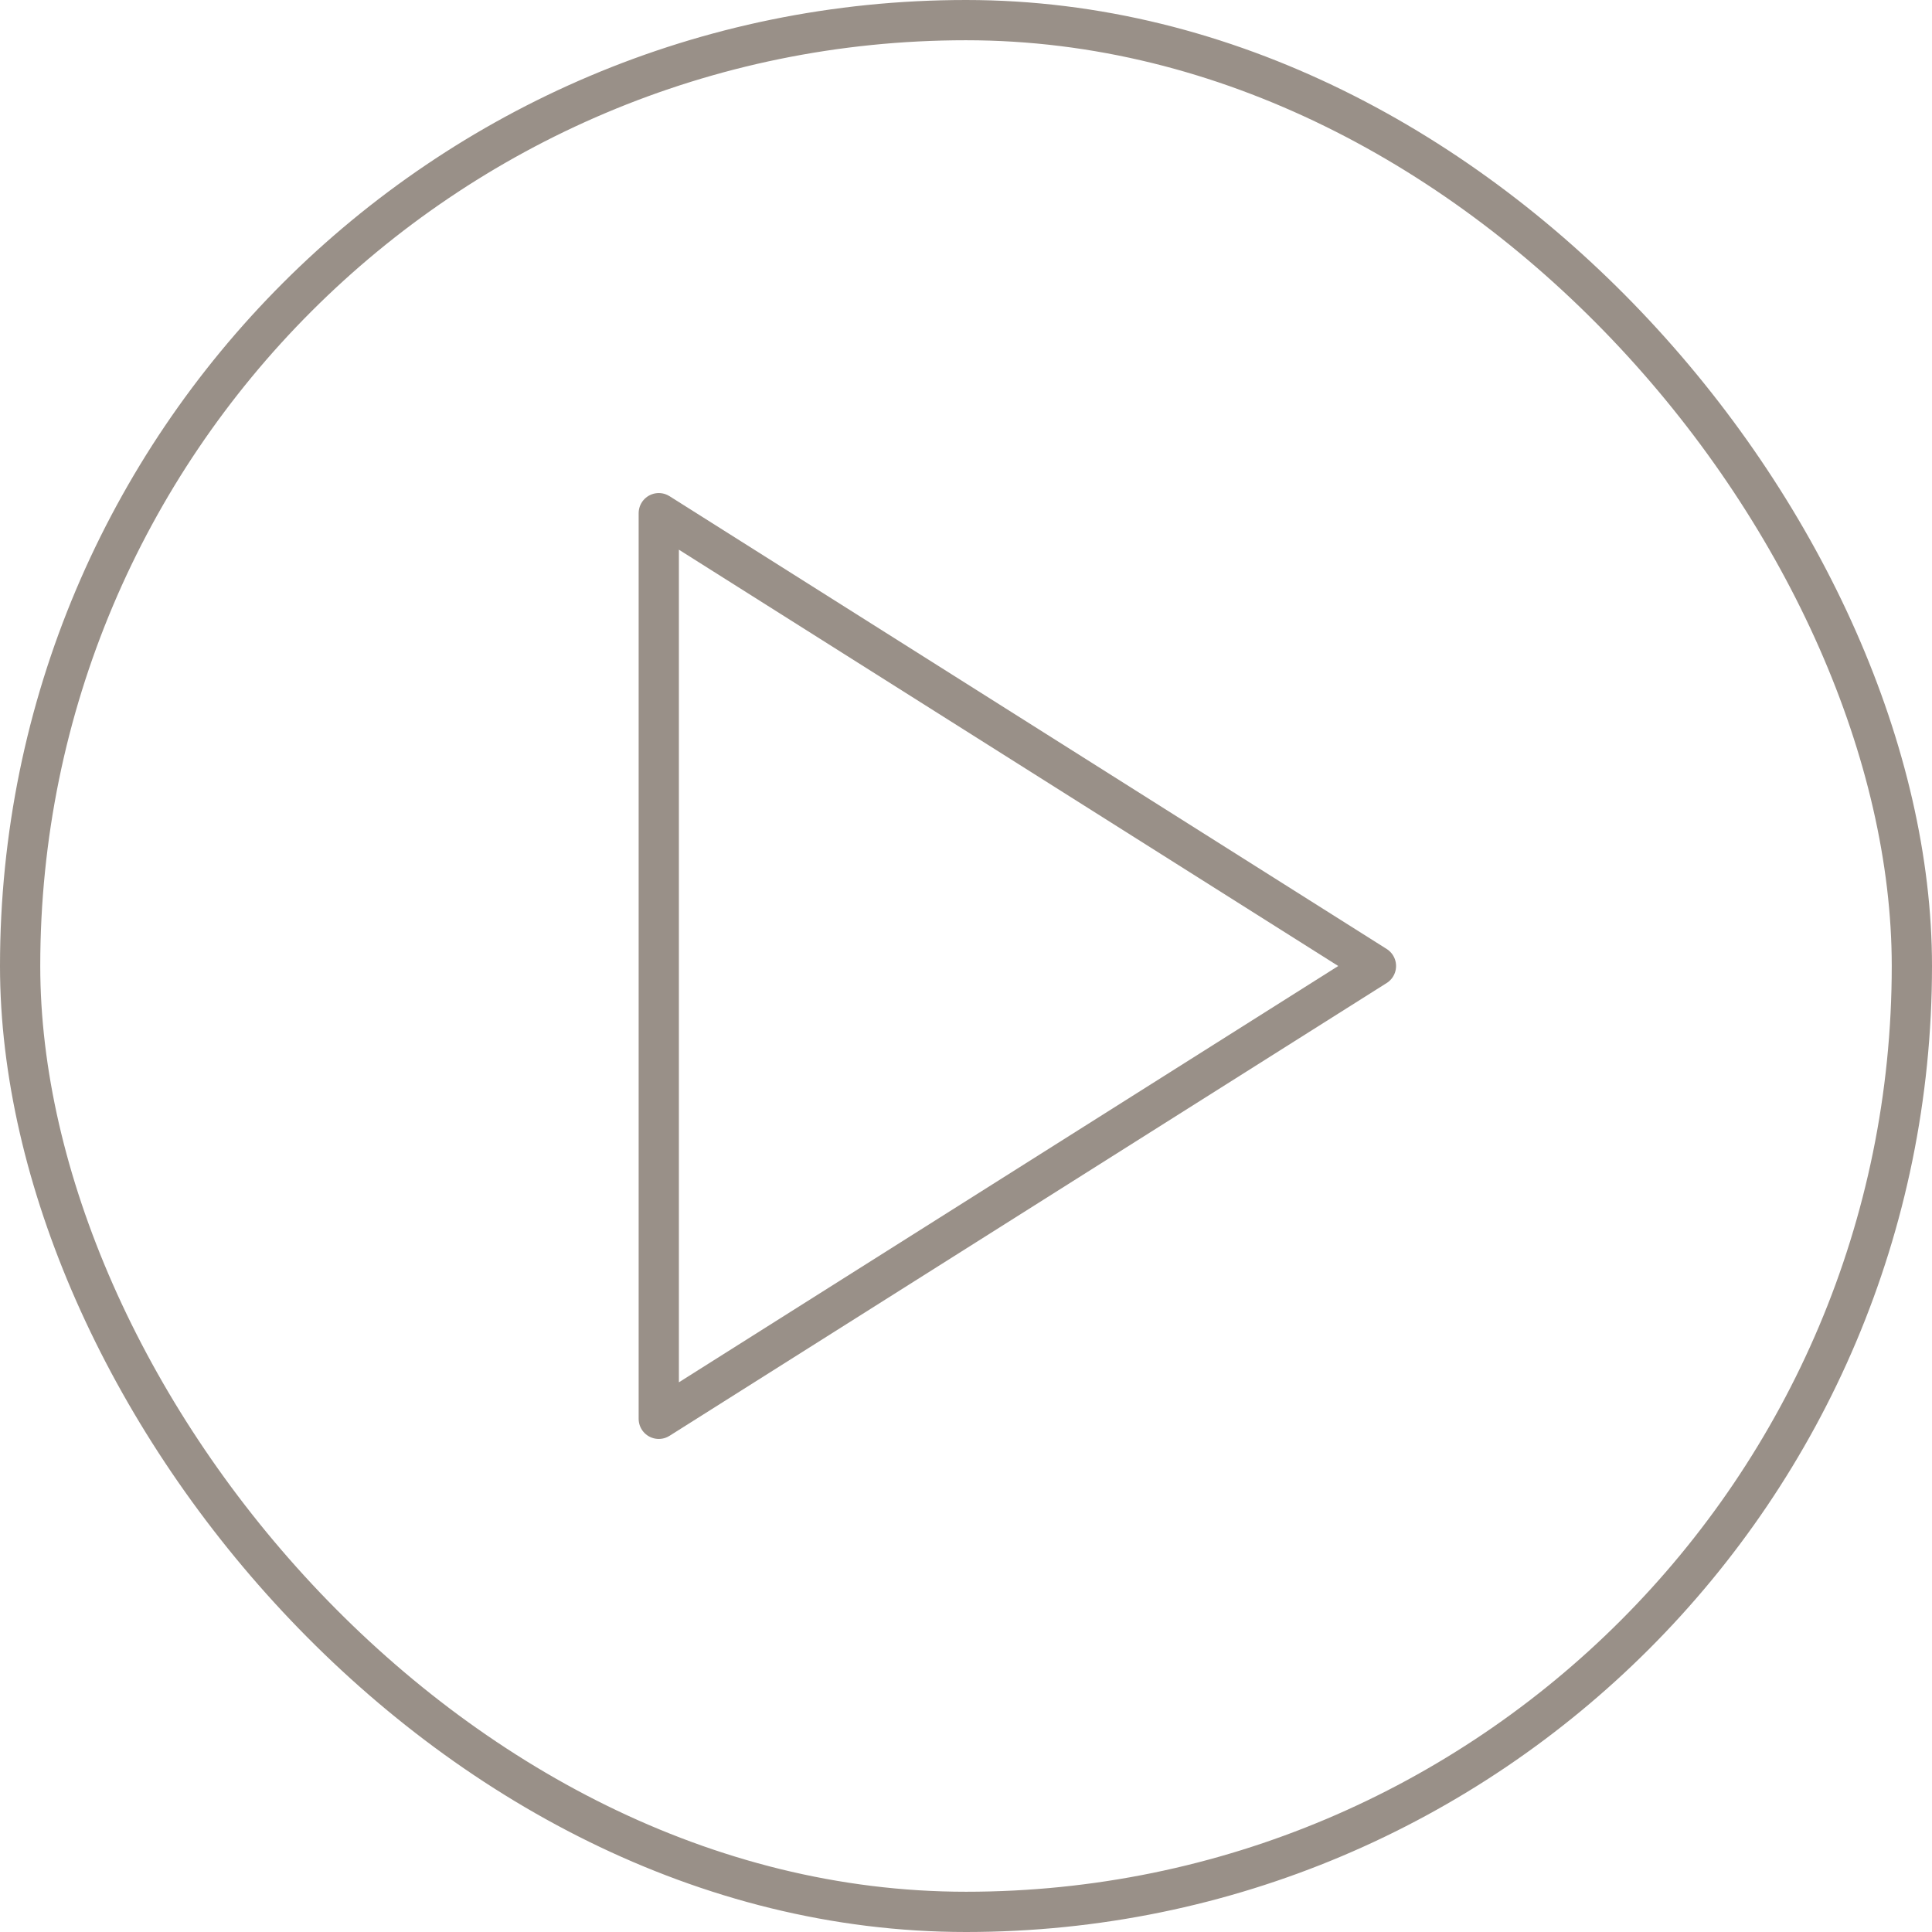
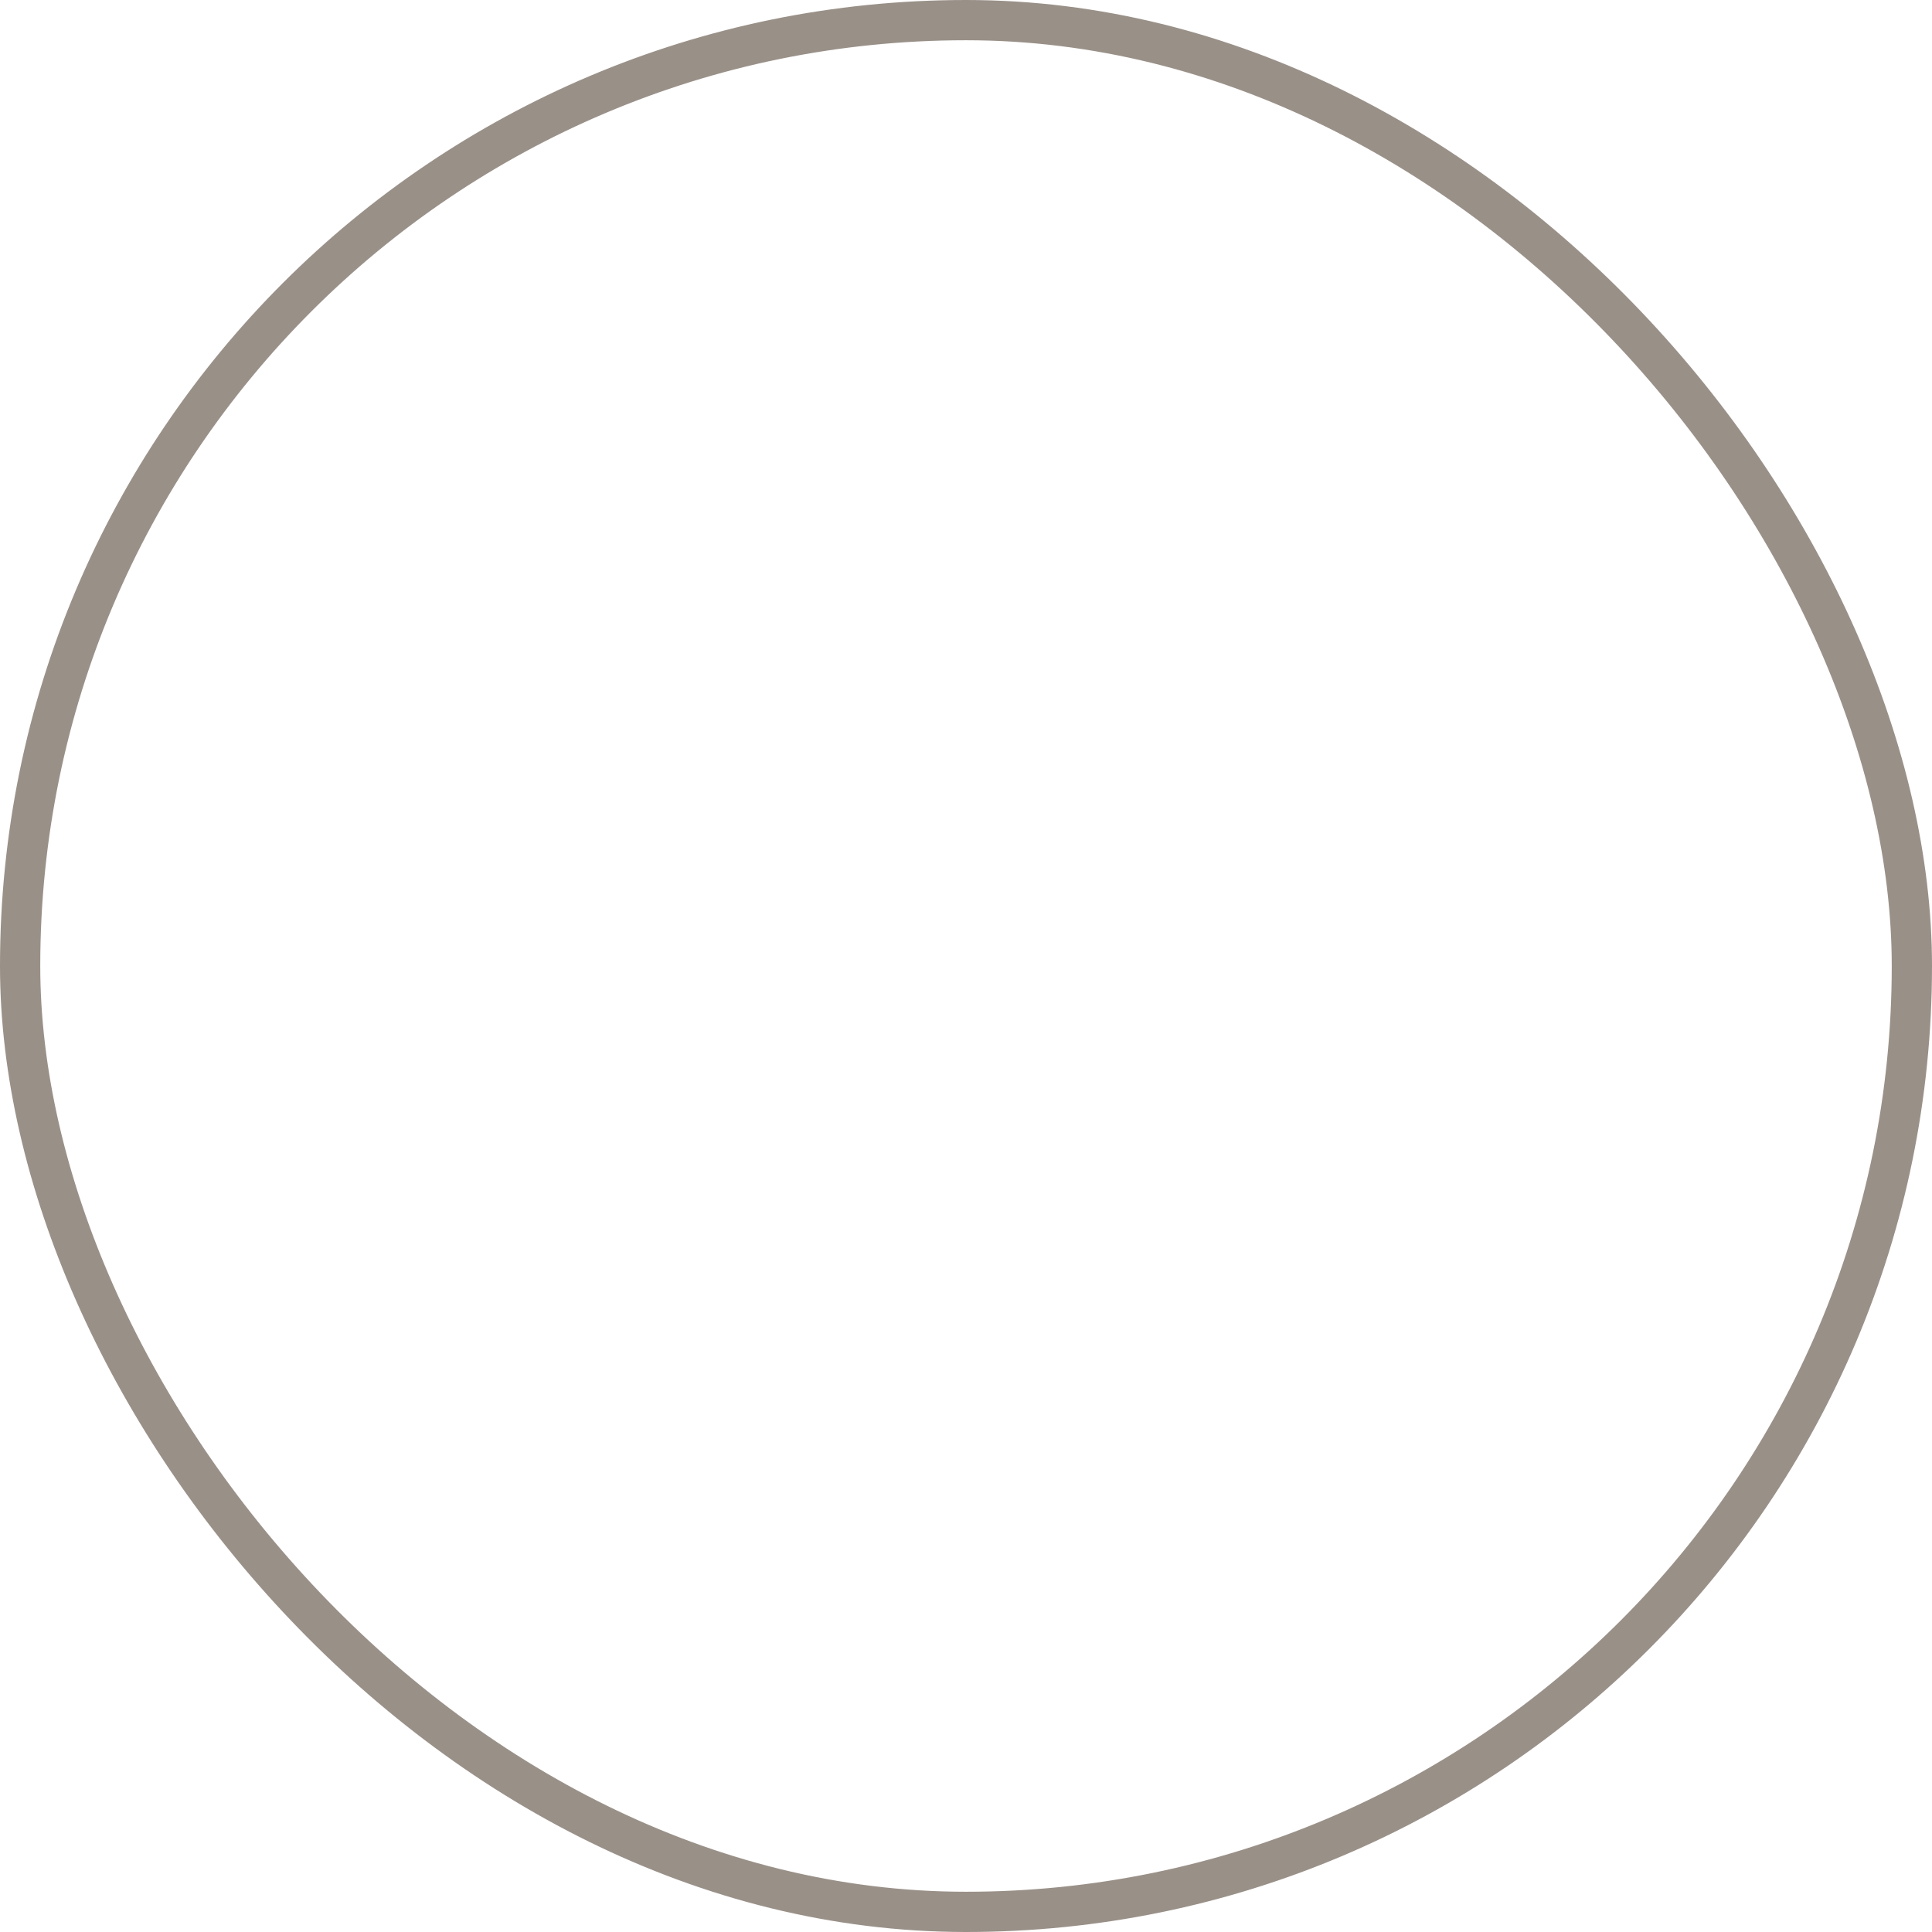
<svg xmlns="http://www.w3.org/2000/svg" width="48" height="48" viewBox="0 0 48 48" fill="none">
  <rect x="0.5" y="0.5" width="47" height="47" rx="23.5" stroke="url(#paint0_linear_1073_14367)" />
-   <path d="M16.367 12.75L34.185 24L16.367 35.25V12.75Z" stroke="url(#paint1_linear_1073_14367)" stroke-linecap="round" stroke-linejoin="round" />
  <defs>
    <linearGradient id="paint0_linear_1073_14367" x1="24" y1="0" x2="24" y2="48" gradientUnits="userSpaceOnUse">
      <stop stop-color="#999088" />
      <stop offset="1" stop-color="#999088" />
    </linearGradient>
    <linearGradient id="paint1_linear_1073_14367" x1="25.276" y1="12.75" x2="25.276" y2="35.25" gradientUnits="userSpaceOnUse">
      <stop stop-color="#999088" />
      <stop offset="1" stop-color="#999088" />
    </linearGradient>
  </defs>
</svg>